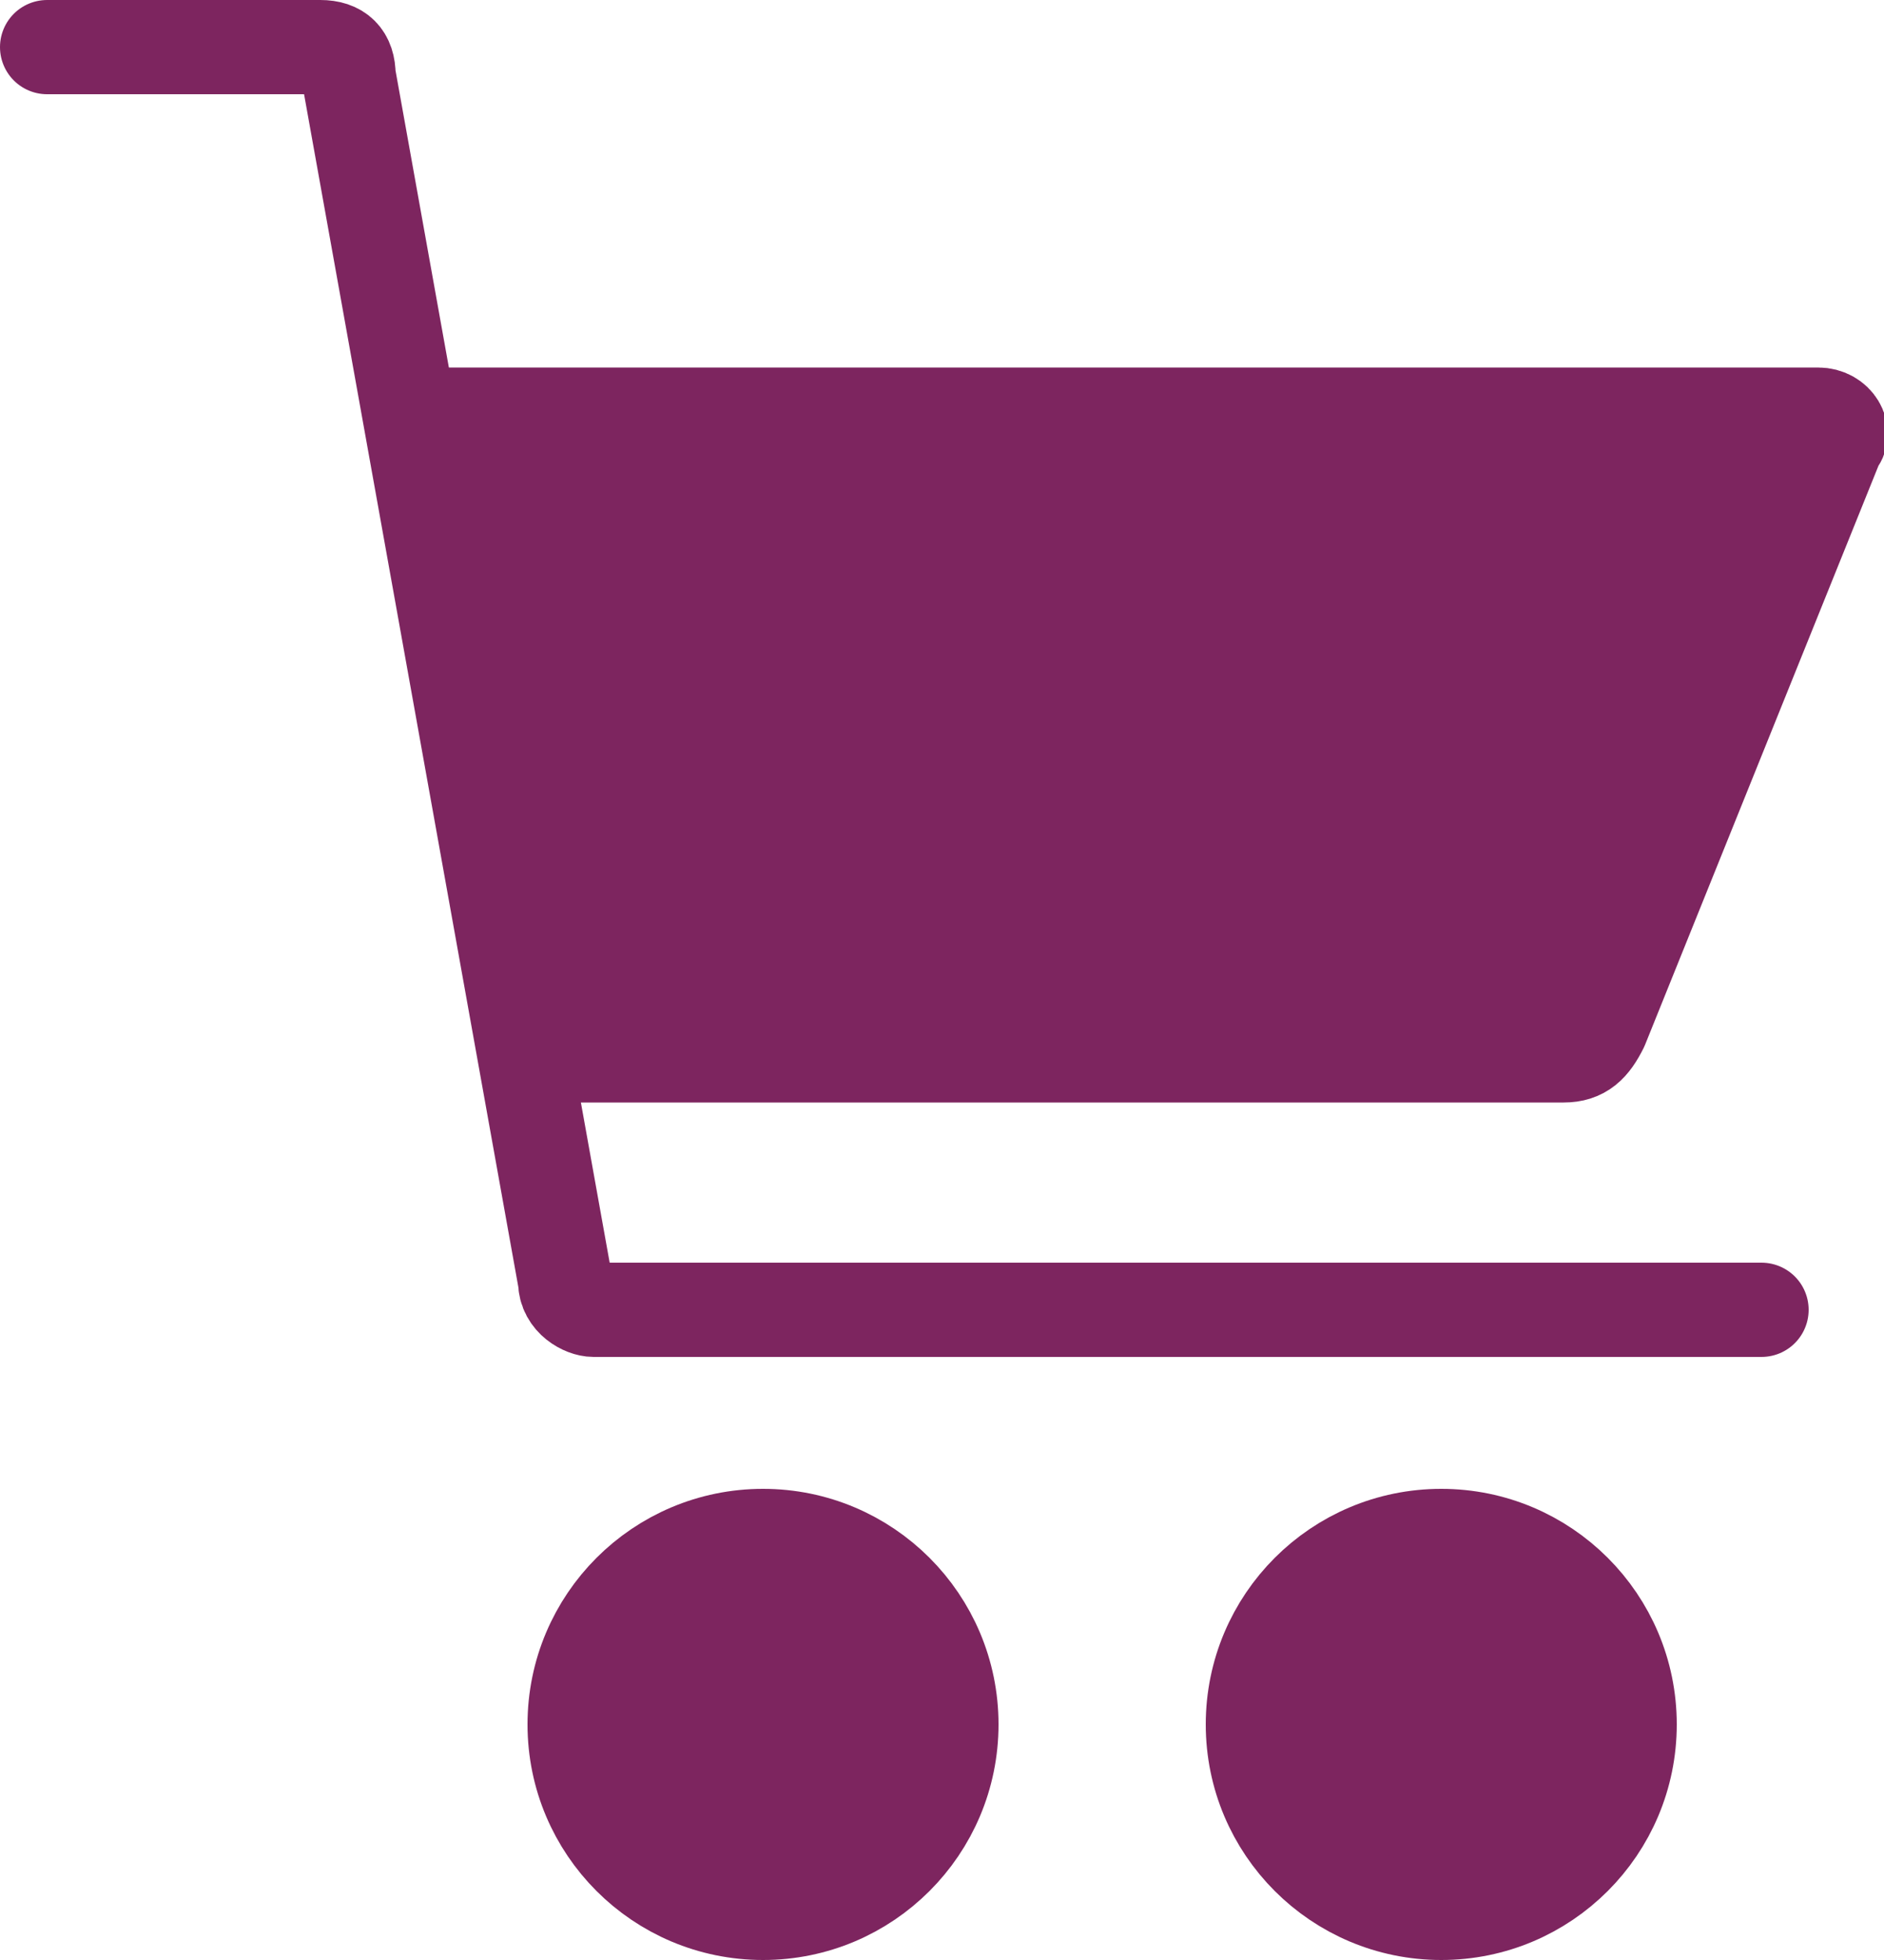
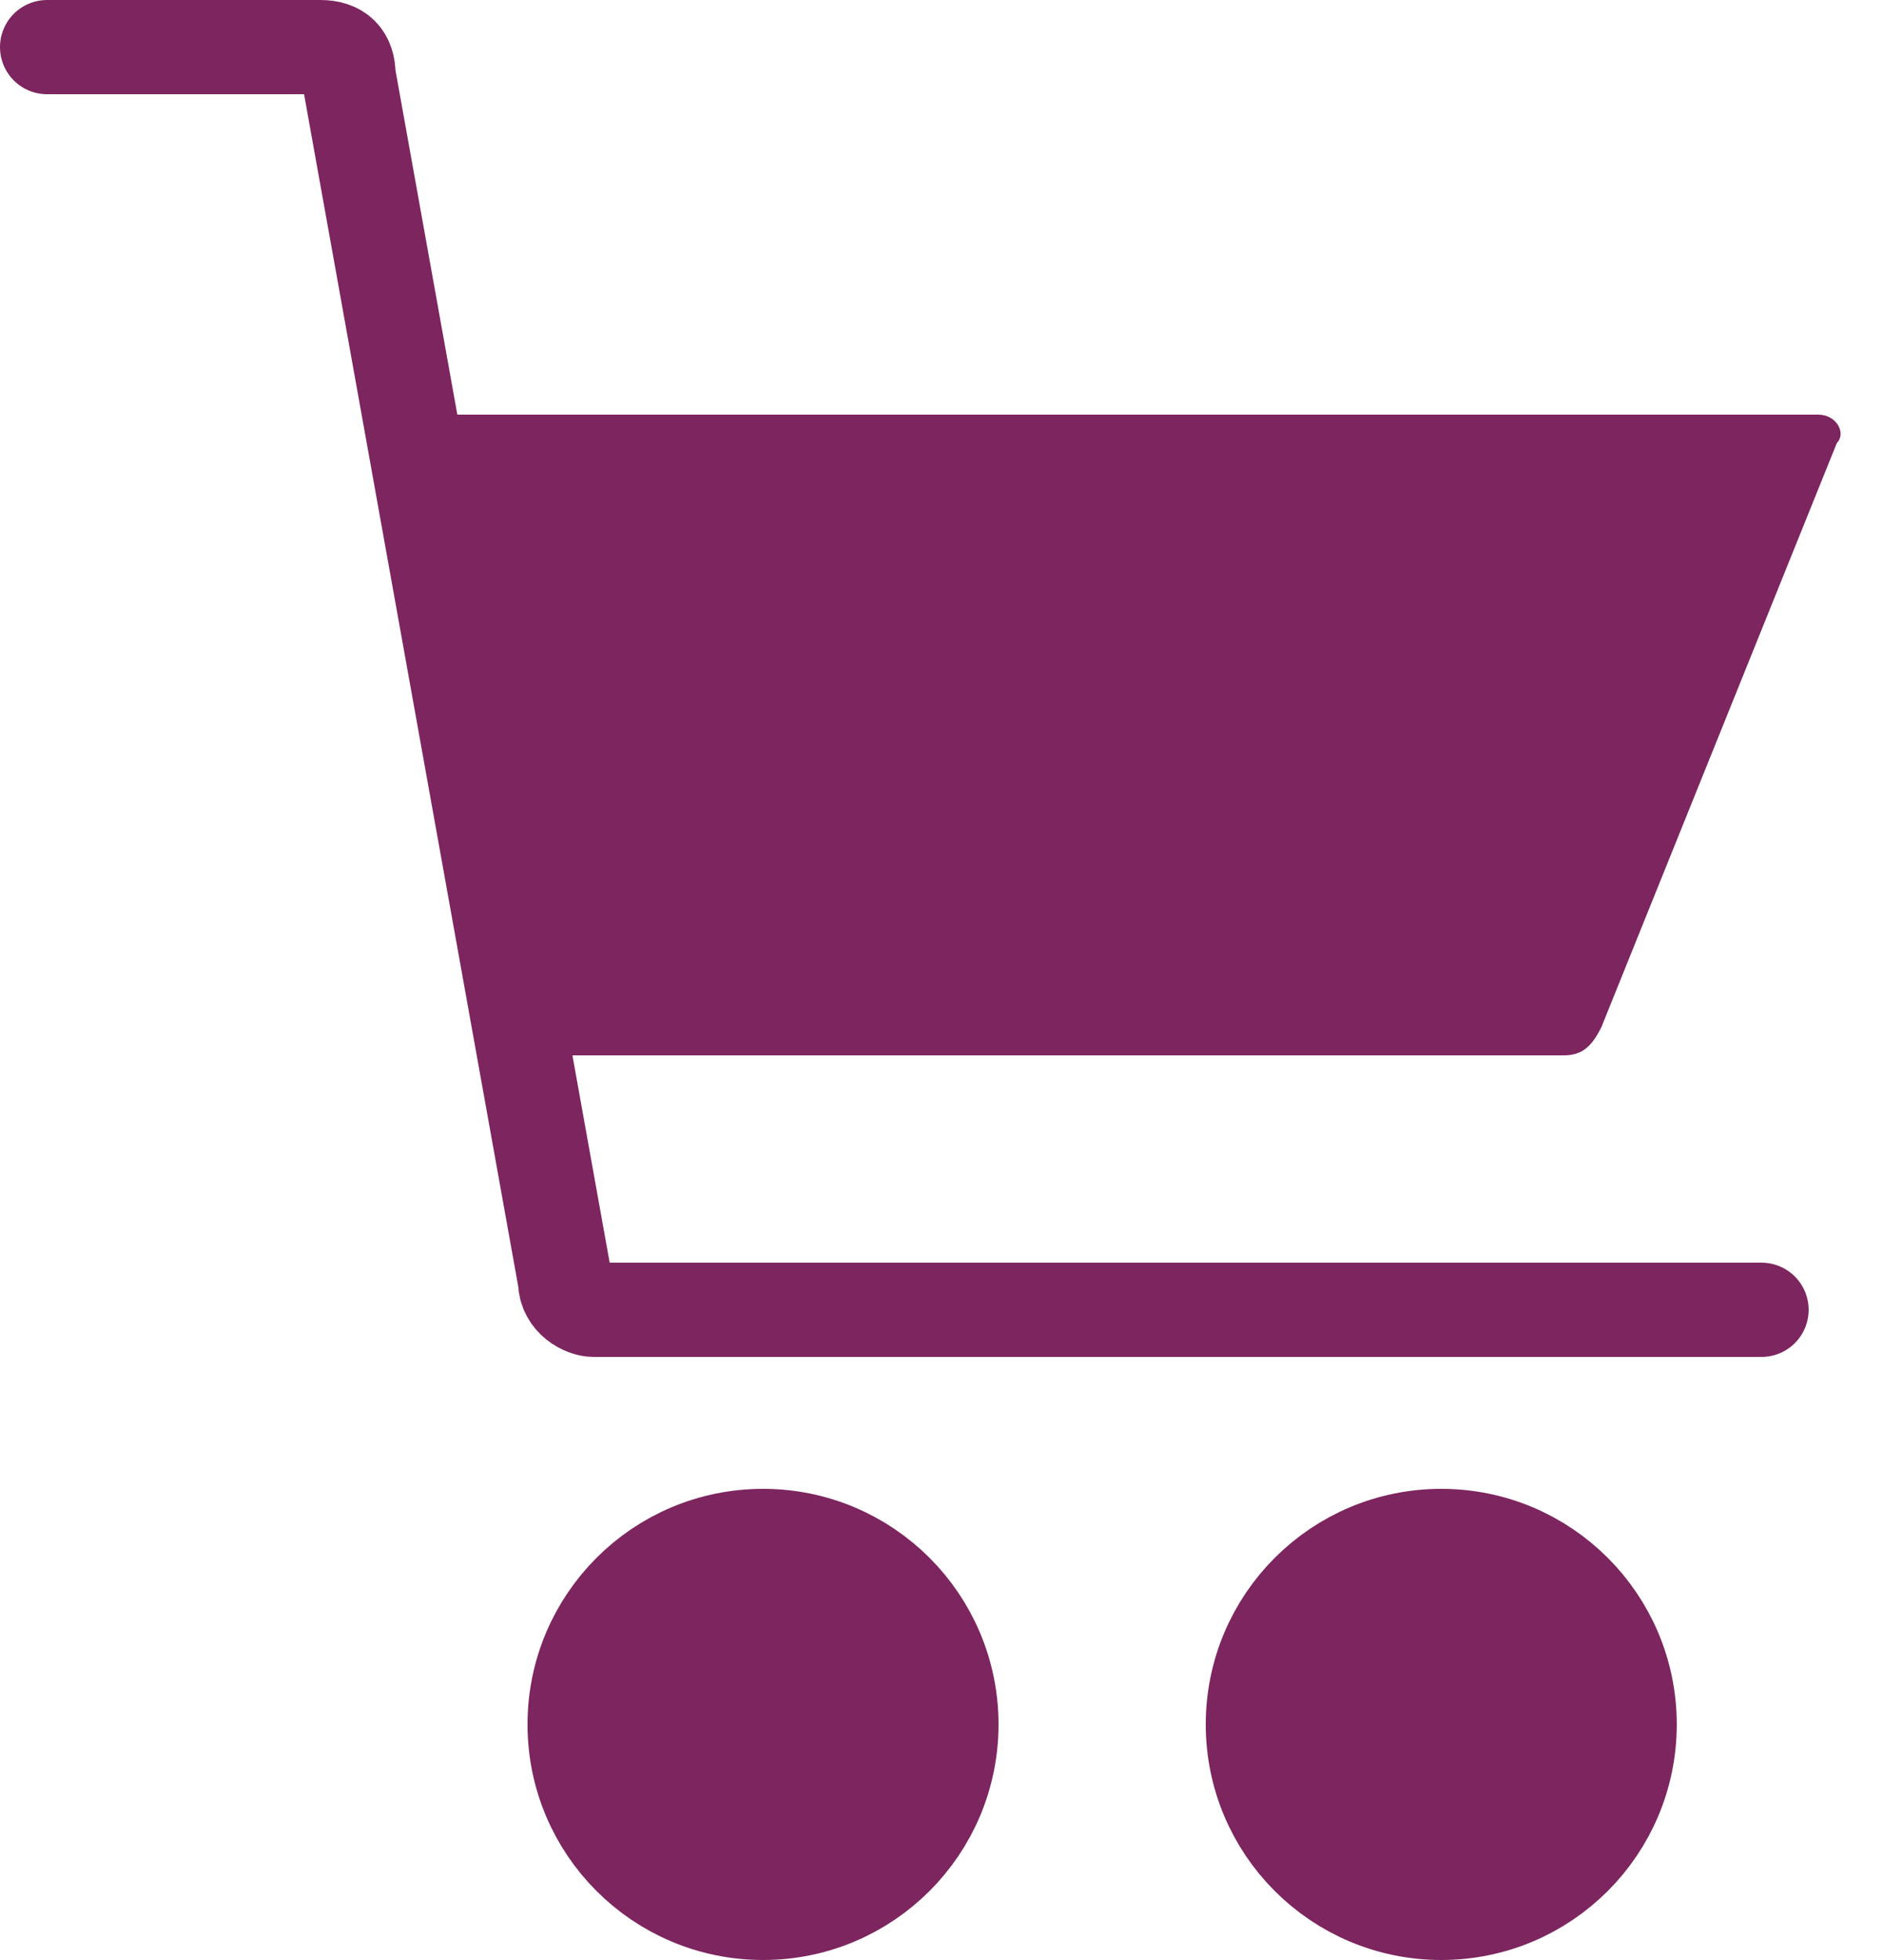
<svg xmlns="http://www.w3.org/2000/svg" version="1.1" id="_層_2" x="0px" y="0px" viewBox="0 0 20 20.8" style="enable-background:new 0 0 20 20.8;" xml:space="preserve">
  <style type="text/css">
	.st0{fill:none;stroke:#7D255F;stroke-linecap:round;stroke-linejoin:round;}
	.st1{fill:#7D255F;}
	.st2{fill:#7D255F;stroke:#7D255F;stroke-miterlimit:10;}
</style>
  <g id="_層_2-2_00000059279873596394197830000010144761371132141481_">
    <g>
      <path class="st0" d="M0.5,0.5h2.9c0.2,0,0.3,0.1,0.3,0.3L6,13.6c0,0.2,0.2,0.3,0.3,0.3h12.4" />
-       <path class="st0" d="M4.4,4.4h14.9c0.2,0,0.3,0.2,0.2,0.3L17,10.9c-0.1,0.2-0.2,0.3-0.4,0.3H5.8" />
      <path class="st1" d="M4.4,4.4h14.9c0.2,0,0.3,0.2,0.2,0.3L17,10.9c-0.1,0.2-0.2,0.3-0.4,0.3H5.8" />
      <circle class="st2" cx="8.1" cy="18.3" r="2" />
      <circle class="st2" cx="15.3" cy="18.3" r="2" />
    </g>
  </g>
</svg>